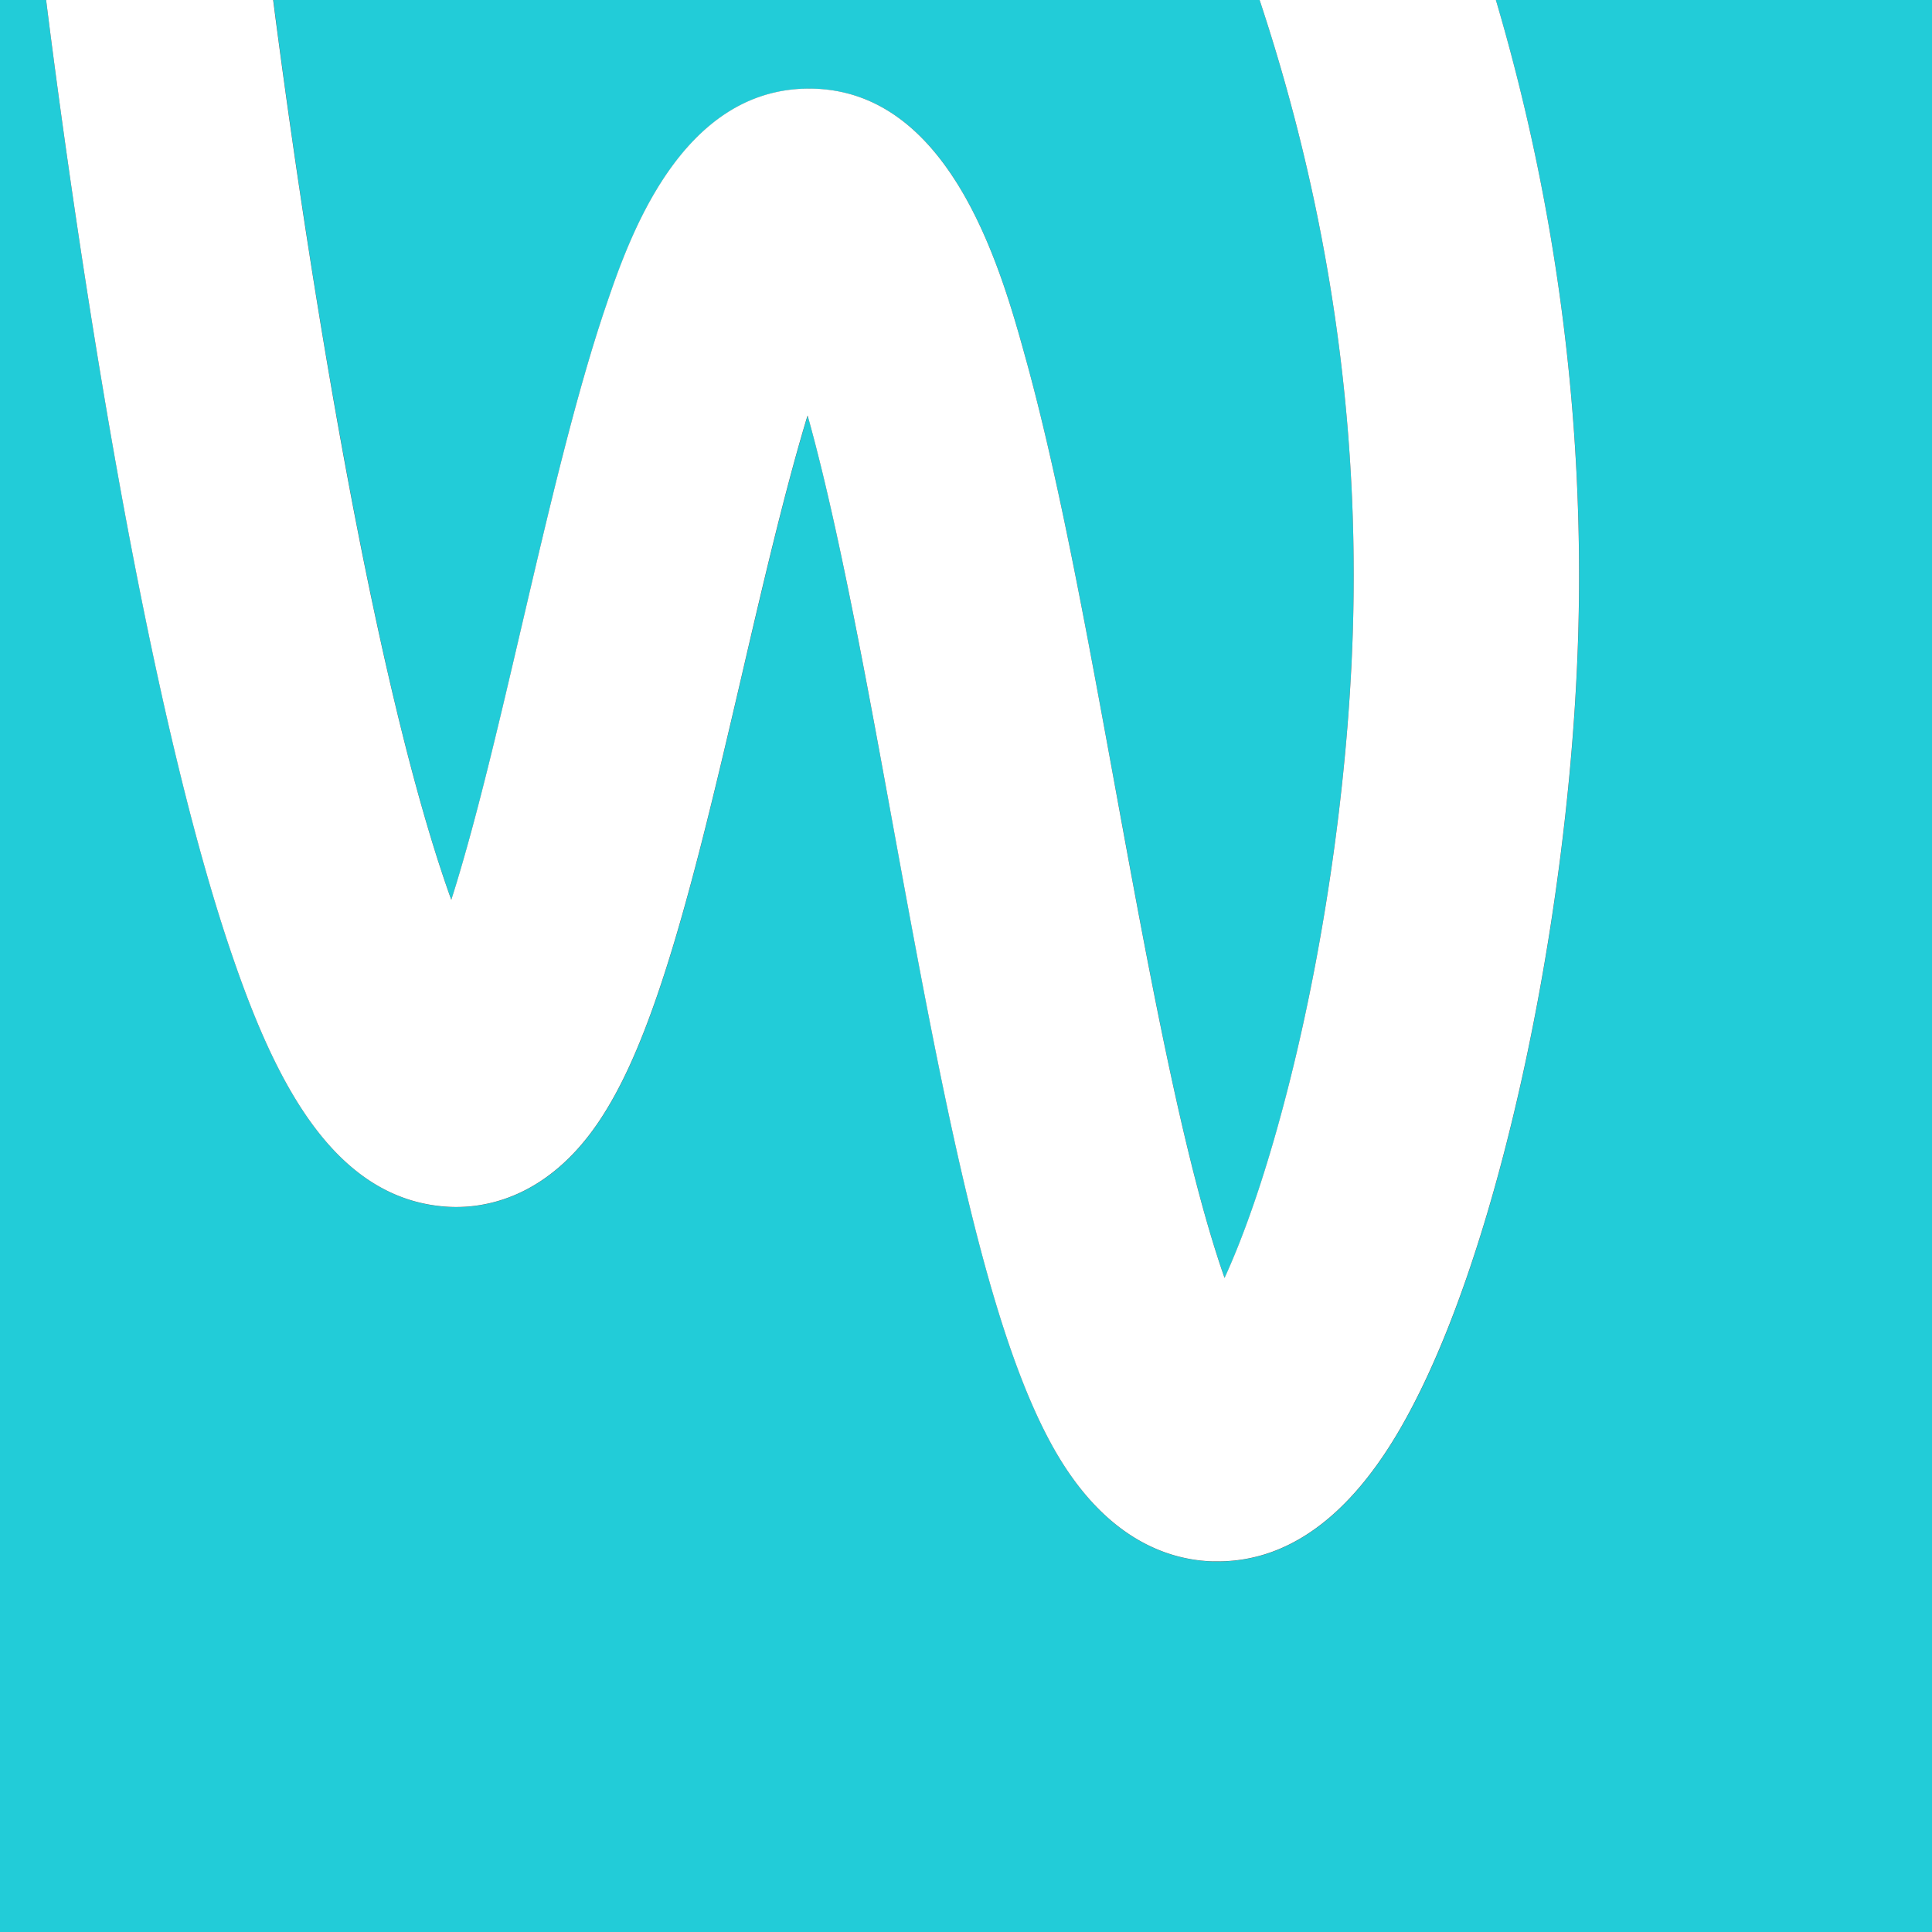
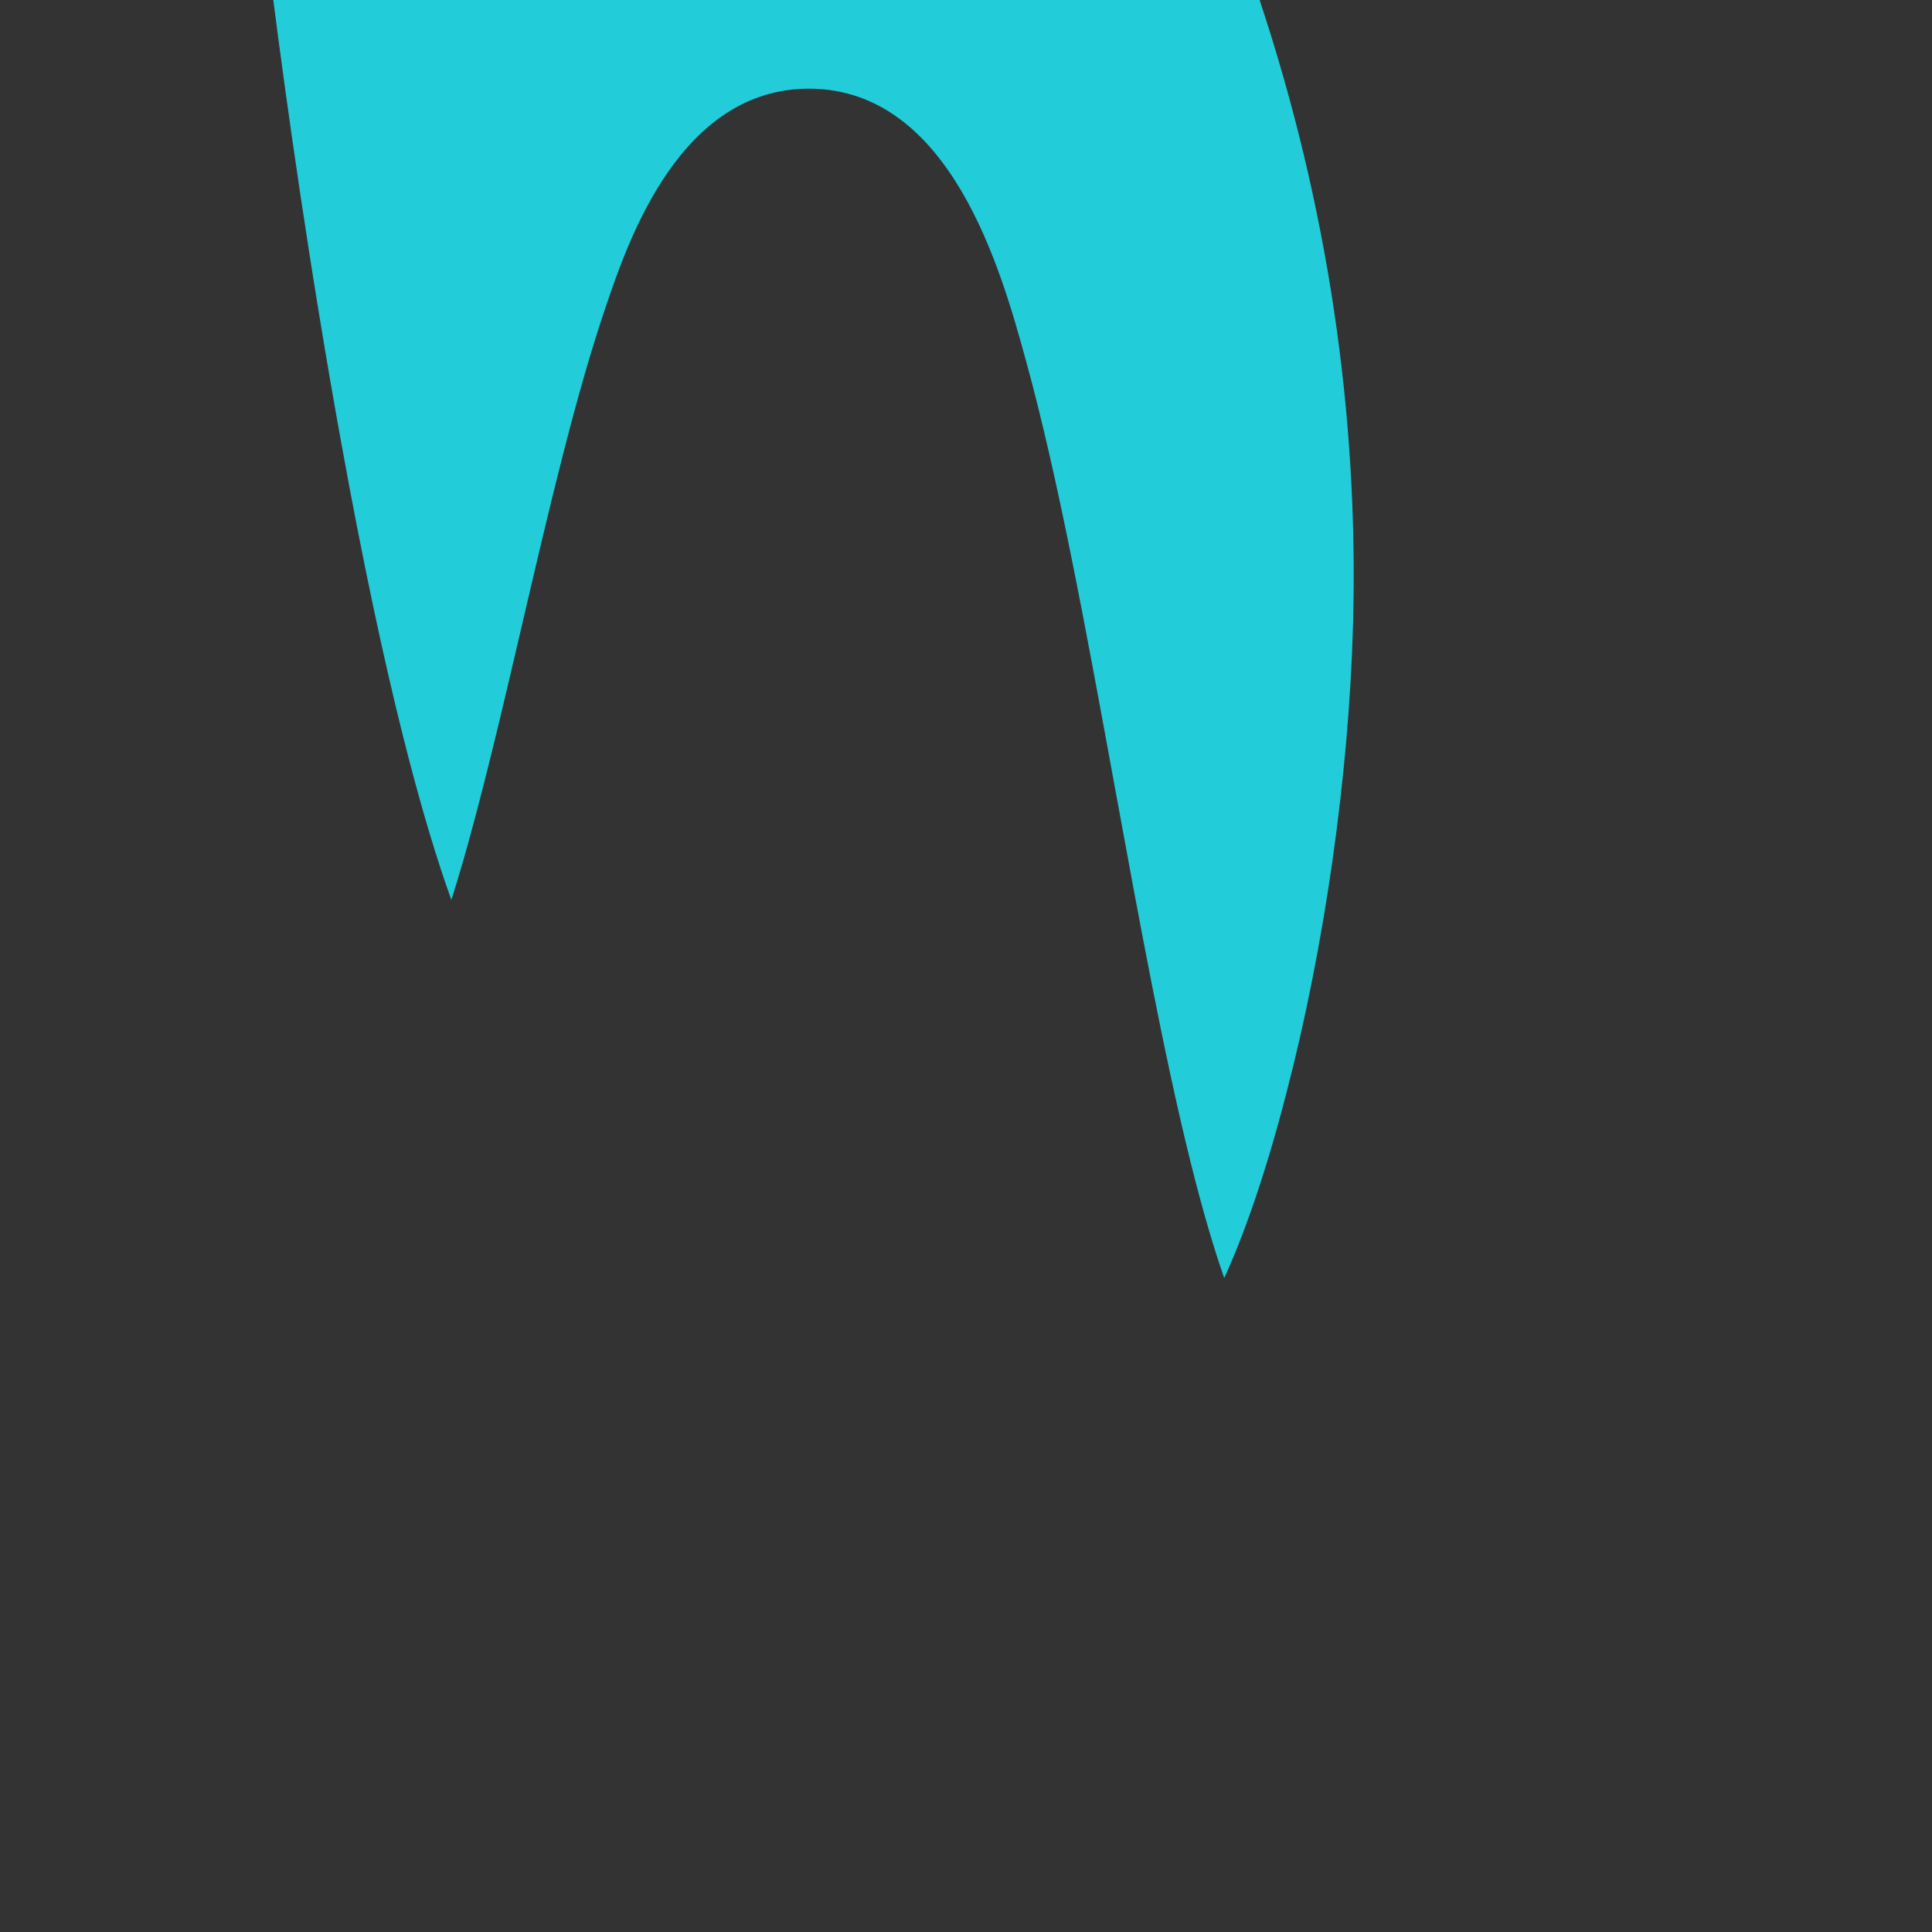
<svg xmlns="http://www.w3.org/2000/svg" viewBox="0 0 850.39 850.39">
  <rect x="0" y="0" width="850.39" height="850.39" fill="#333333" stroke="none" />
  <defs>
    <style>.cls-1{fill:#22ccd8;}.cls-2{fill:#fff;}</style>
  </defs>
  <title>Ресурс 2</title>
  <g id="Слой_2" data-name="Слой 2">
    <g id="Слой_1-2" data-name="Слой 1">
-       <path class="cls-1" d="M198.67,396.09q1.68-5.26,3.5-11.37c9.46-31.83,18.75-71.66,27.73-110.18,11.57-49.64,23.55-101,37-140.31,9.72-28.5,32.49-95.2,89.26-95.2h.17c62.41.14,84.58,80.39,95.23,119,14.3,51.76,26.36,117.66,39.13,187.43,10.59,57.87,21.54,117.71,33.4,165.55,5.62,22.66,10.66,39.33,14.94,51.53,8-17.48,17.53-43.49,27.15-80.59C583,417,593.71,341.65,595.55,275.1c2.58-92.84-11.23-185-41.11-275.1H120.29c5.42,42.33,15.85,117.5,30,195.35C169.56,301.82,186.44,362.17,198.67,396.09Z" />
-       <path class="cls-1" d="M658.43,0a894.26,894.26,0,0,1,36.32,277.85c-2.32,83.79-17.34,179.63-40.15,256.4-11.86,39.87-25,72.24-39.17,96.22-22.24,37.73-48.95,56.84-79.42,56.84l-2,0c-19.7-.55-48-9.78-70.66-50.63-10.13-18.22-19.48-42.86-28.59-75.32-15.57-55.46-28.84-128-41.67-198.05-10-54.39-20.24-110.63-31-155.07-2.31-9.52-4.5-17.9-6.57-25.29-.32,1.05-.64,2.13-1,3.22-9.55,32.08-18.9,72.17-27.93,110.93-11.62,49.82-23.63,101.33-37.09,140.54-8.31,24.22-16.43,41.89-25.55,55.59-23.29,35-51.71,38.8-66.56,38-51.75-2.92-77.44-58.43-95.74-112.34-14.77-43.5-29.47-103.18-43.7-177.36C39.41,145,26,45.78,20.3,0H0V850.39H850.39V0Z" />
-       <path class="cls-2" d="M101.61,418.84c18.3,53.91,44,109.42,95.74,112.34,14.85.82,43.27-3,66.56-38,9.12-13.7,17.24-31.37,25.55-55.59,13.46-39.21,25.47-90.72,37.09-140.54,9-38.76,18.38-78.85,27.93-110.93.33-1.09.65-2.17,1-3.22,2.07,7.39,4.26,15.77,6.57,25.29,10.78,44.44,21.07,100.68,31,155.07,12.83,70.1,26.1,142.59,41.67,198.05,9.11,32.46,18.46,57.1,28.59,75.32,22.7,40.85,51,50.08,70.66,50.63l2,0c30.47,0,57.18-19.11,79.42-56.84,14.14-24,27.31-56.35,39.17-96.22,22.81-76.77,37.83-172.61,40.15-256.4A894.26,894.26,0,0,0,658.43,0h-104c29.88,90.1,43.69,182.26,41.11,275.1C593.71,341.65,583,417,566.15,481.91,556.53,519,547,545,539,562.5c-4.28-12.2-9.32-28.87-14.94-51.53-11.86-47.84-22.81-107.68-33.4-165.55C477.89,275.65,465.83,209.75,451.53,158,440.88,119.42,418.71,39.17,356.3,39h-.17c-56.77,0-79.54,66.7-89.26,95.2-13.42,39.33-25.4,90.67-37,140.31-9,38.52-18.27,78.35-27.73,110.18q-1.81,6.11-3.5,11.37c-12.23-33.92-29.11-94.27-48.41-200.74-14.12-77.85-24.55-153-30-195.35H20.3C26,45.78,39.41,145,57.91,241.48,72.14,315.66,86.84,375.34,101.61,418.84Z" />
+       <path class="cls-1" d="M198.67,396.09q1.68-5.26,3.5-11.37c9.46-31.83,18.75-71.66,27.73-110.18,11.57-49.64,23.55-101,37-140.31,9.72-28.5,32.49-95.2,89.26-95.2c62.41.14,84.58,80.39,95.23,119,14.3,51.76,26.36,117.66,39.13,187.43,10.59,57.87,21.54,117.71,33.4,165.55,5.62,22.66,10.66,39.33,14.94,51.53,8-17.48,17.53-43.49,27.15-80.59C583,417,593.71,341.65,595.55,275.1c2.58-92.84-11.23-185-41.11-275.1H120.29c5.42,42.33,15.85,117.5,30,195.35C169.56,301.82,186.44,362.17,198.67,396.09Z" />
    </g>
  </g>
</svg>